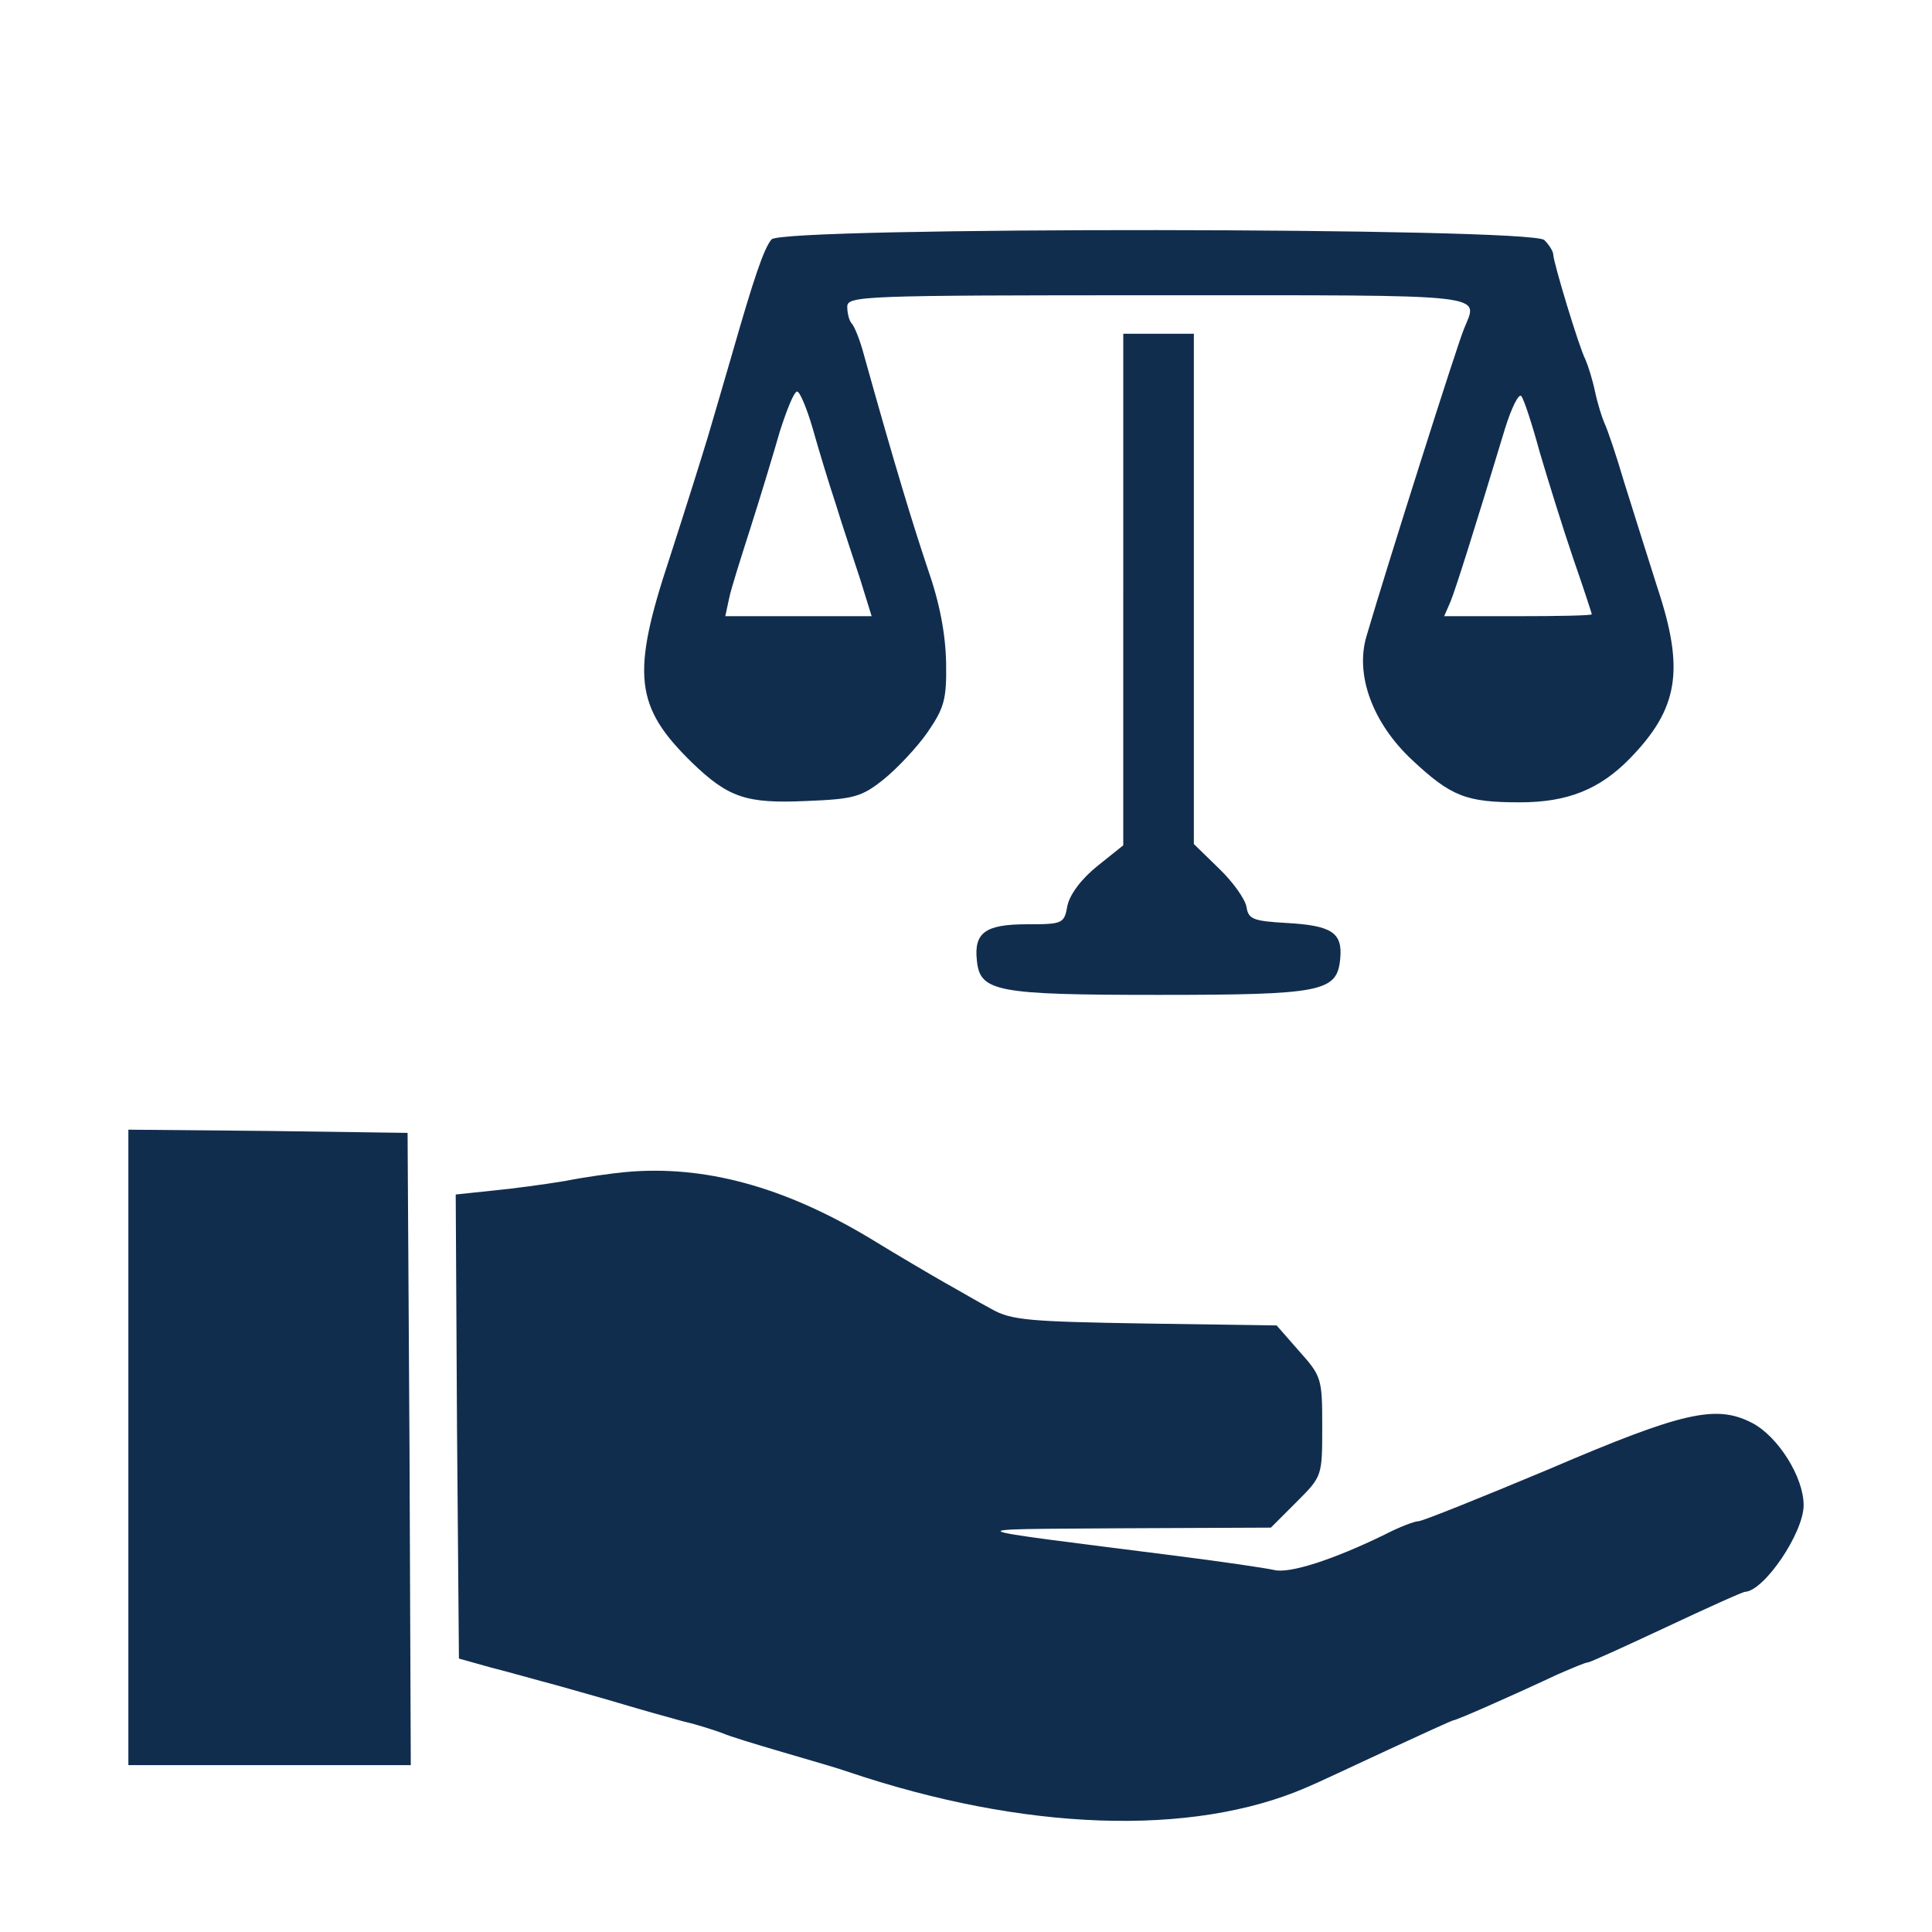
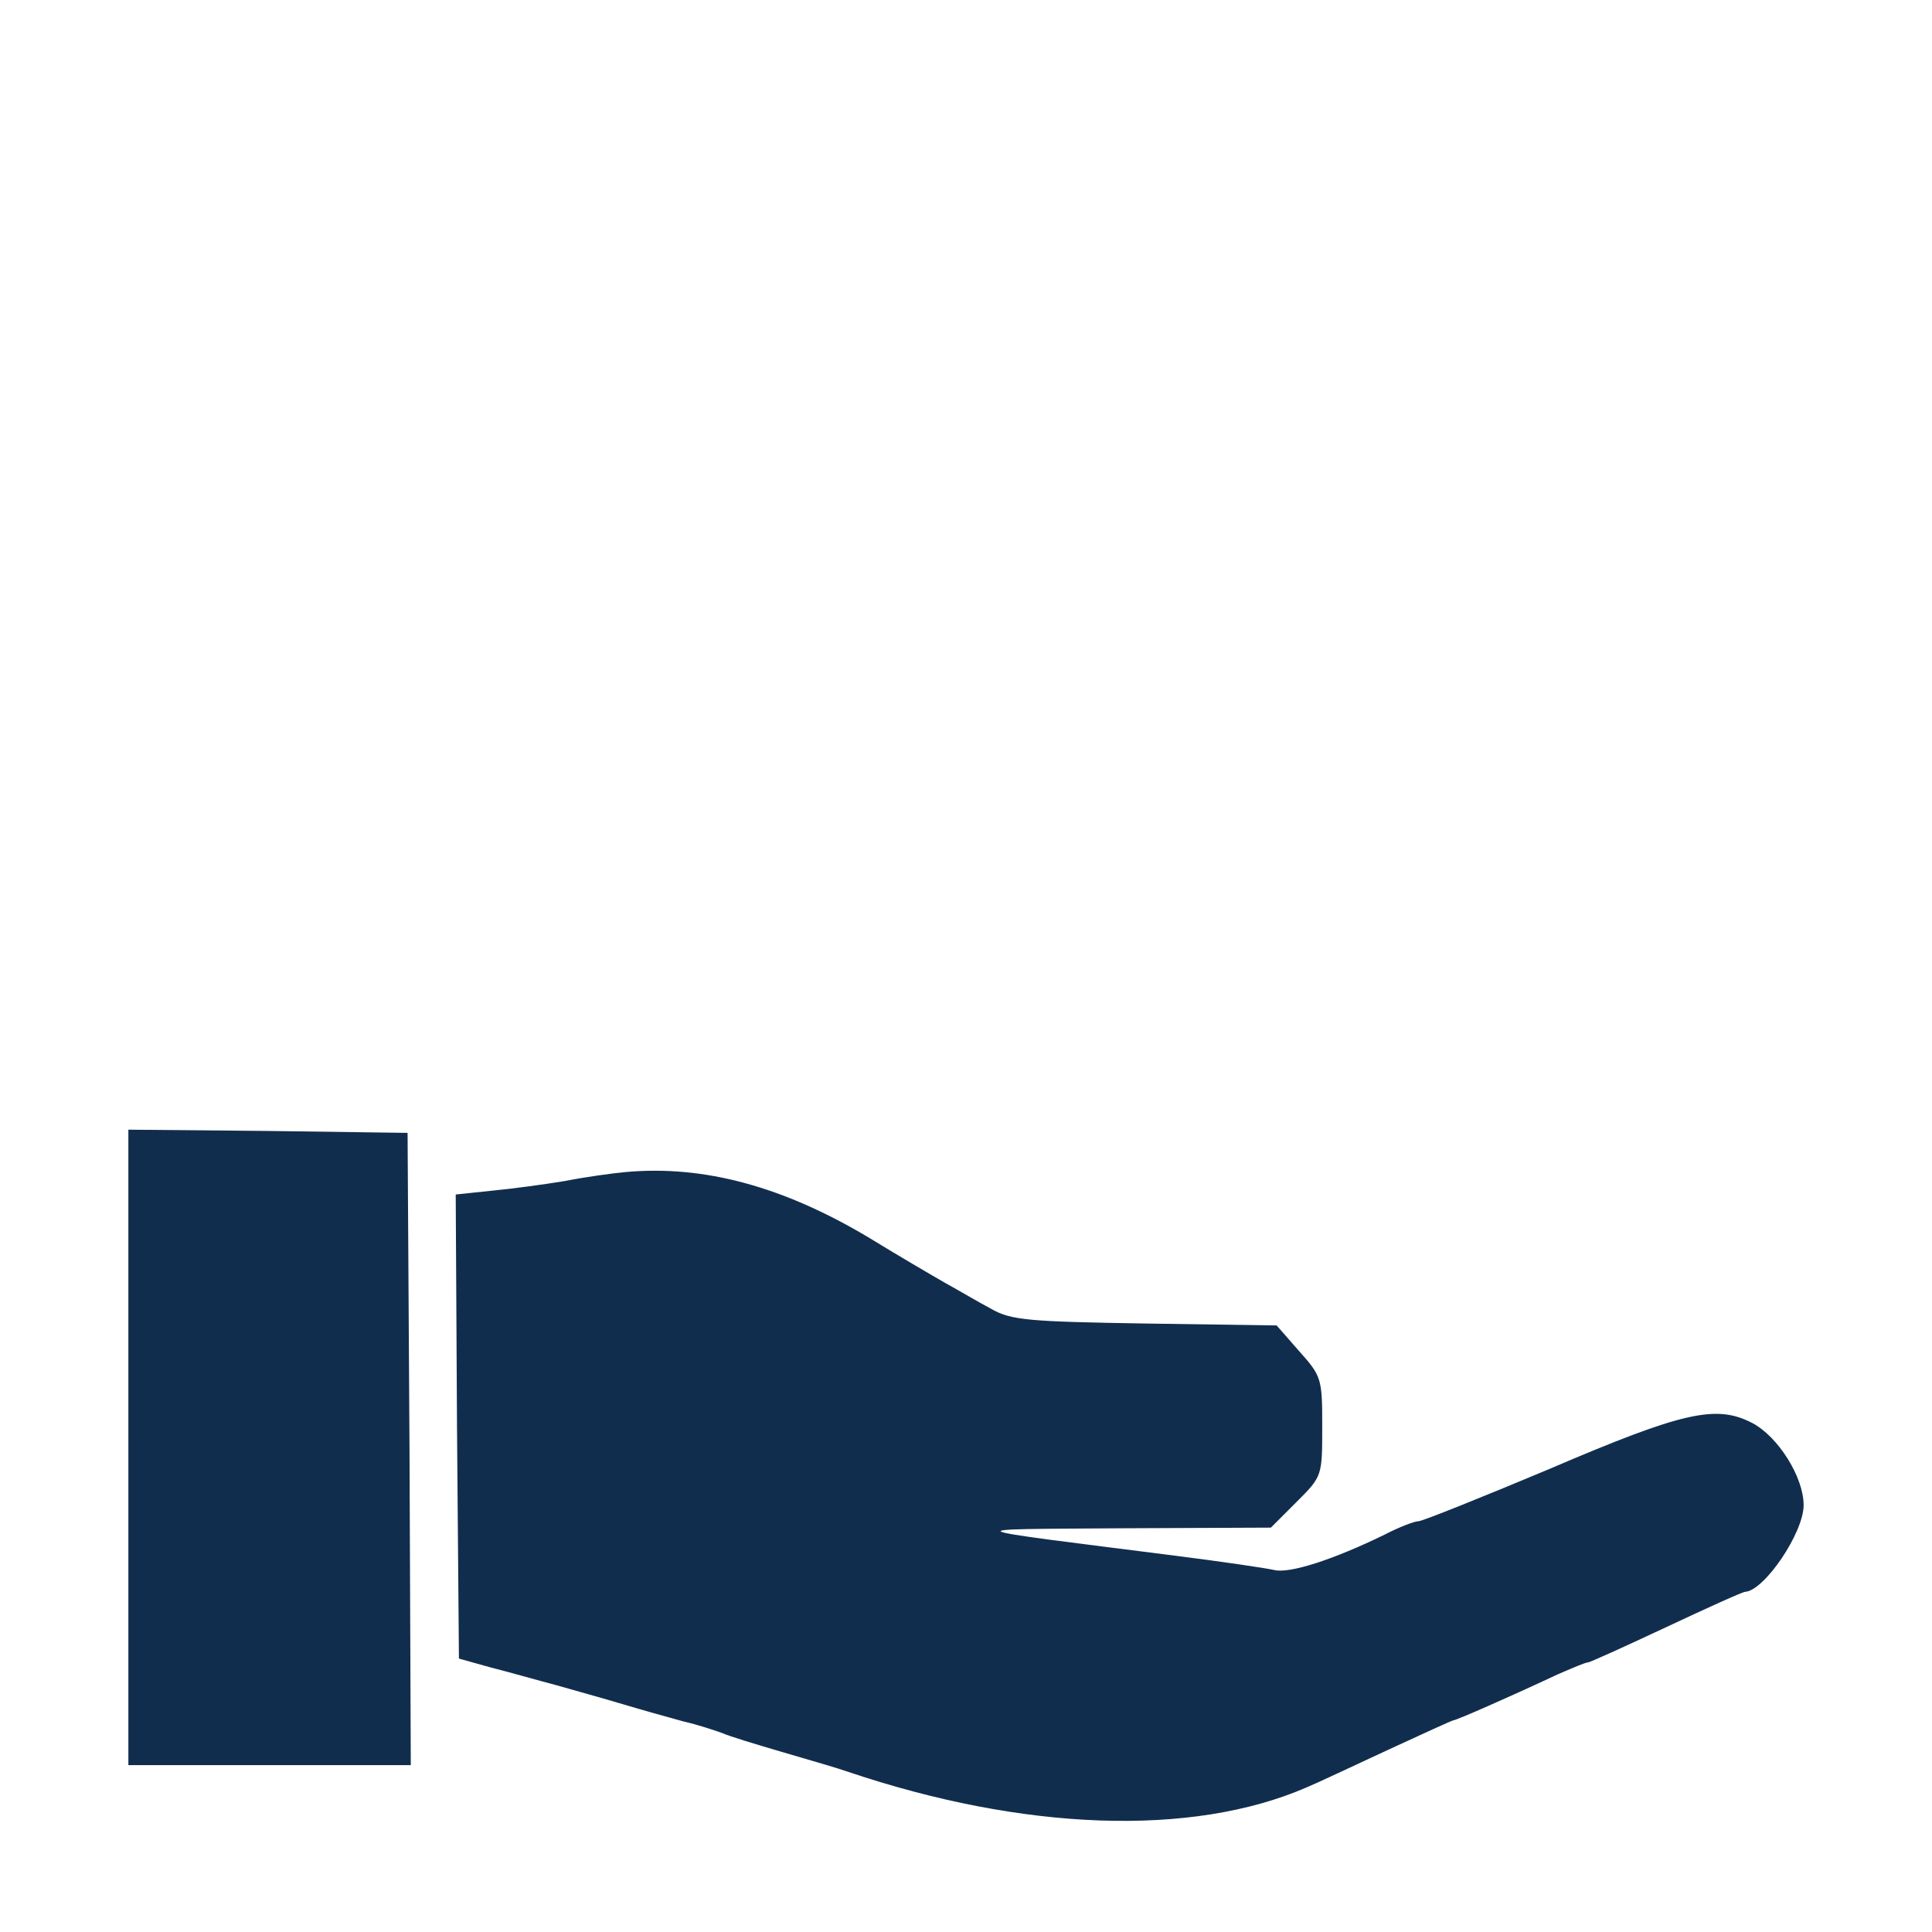
<svg xmlns="http://www.w3.org/2000/svg" version="1.0" width="301pt" height="301pt" viewBox="0 0 301 301" preserveAspectRatio="xMidYMid meet">
  <g transform="translate(0,301) scale(0.1,-0.1)" fill="#112D4E" stroke="none">
-     <path d="M1202 2637 c-12 -14 -28 -62 -61 -177 -12 -41 -29 -100 -38 -130 -9  -30 -36 -116 -60 -190 -60 -181 -54 -231 35 -318 57 -55 85 -64 177 -60 75 3  87 6 122 34 21 17 52 50 68 73 26 38 30 51 29 109 -1 45 -10 93 -29 147 -23  69 -49 153 -99 332 -6 23 -15 45 -19 49 -4 4 -7 16 -7 26 0 17 21 18 485 18  525 0 498 3 476 -52 -9 -20 -121 -373 -152 -479 -18 -60 9 -135 71 -193 61  -57 84 -66 168 -66 74 0 124 20 171 68 76 78 86 138 43 267 -16 50 -39 124  -52 165 -12 41 -26 82 -30 90 -4 9 -11 31 -15 50 -4 19 -11 41 -15 50 -10 19  -50 152 -50 163 0 5 -6 15 -14 23 -20 20 -1188 21 -1204 1z m64 -294 c9 -32  25 -85 36 -118 10 -33 28 -86 38 -117 l18 -58 -114 0 -114 0 6 28 c3 15 19 65  34 112 15 47 35 113 45 148 11 34 22 62 27 62 4 0 15 -26 24 -57z m1133 -38  c13 -44 36 -118 52 -165 16 -46 29 -86 29 -87 0 -2 -52 -3 -115 -3 l-115 0 10  23 c8 20 36 108 85 270 10 32 21 54 25 50 4 -4 17 -44 29 -88z" />
-     <path d="M1750 2092 l0 -399 -40 -32 c-25 -20 -43 -44 -47 -62 -5 -28 -7 -29  -63 -29 -65 0 -83 -13 -78 -57 5 -48 30 -53 283 -53 256 0 278 5 283 56 4 41  -13 52 -83 56 -53 3 -60 6 -63 25 -2 12 -21 39 -43 60 l-39 38 0 398 0 397  -55 0 -55 0 0 -398z" />
    <path d="M200 755 l0 -495 220 0 220 0 -2 493 -3 492 -217 3 -218 2 0 -495z" />
    <path d="M975 1184 c-22 -2 -65 -8 -95 -14 -30 -5 -81 -12 -113 -15 l-57 -6 2  -362 3 -361 50 -14 c28 -7 73 -20 100 -27 28 -8 75 -21 105 -30 30 -9 73 -21  95 -27 22 -5 49 -14 60 -18 11 -5 54 -18 95 -30 41 -12 86 -25 100 -30 275  -93 537 -102 715 -25 17 7 74 34 128 59 54 25 100 46 102 46 4 0 82 34 161 71  23 10 44 19 48 19 3 0 58 25 122 55 64 30 119 55 123 55 30 2 91 92 91 135 0  44 -40 107 -80 128 -56 29 -107 18 -317 -72 -105 -44 -197 -81 -203 -81 -6 0  -30 -9 -53 -21 -80 -39 -148 -61 -172 -55 -13 3 -81 13 -152 22 -354 45 -346  41 -85 43 l232 1 40 40 c40 40 40 40 40 118 0 74 -1 78 -36 117 l-35 40 -205  3 c-181 3 -209 5 -240 23 -19 10 -51 29 -71 40 -21 12 -74 43 -118 70 -135 81  -259 114 -380 103z" />
  </g>
</svg>